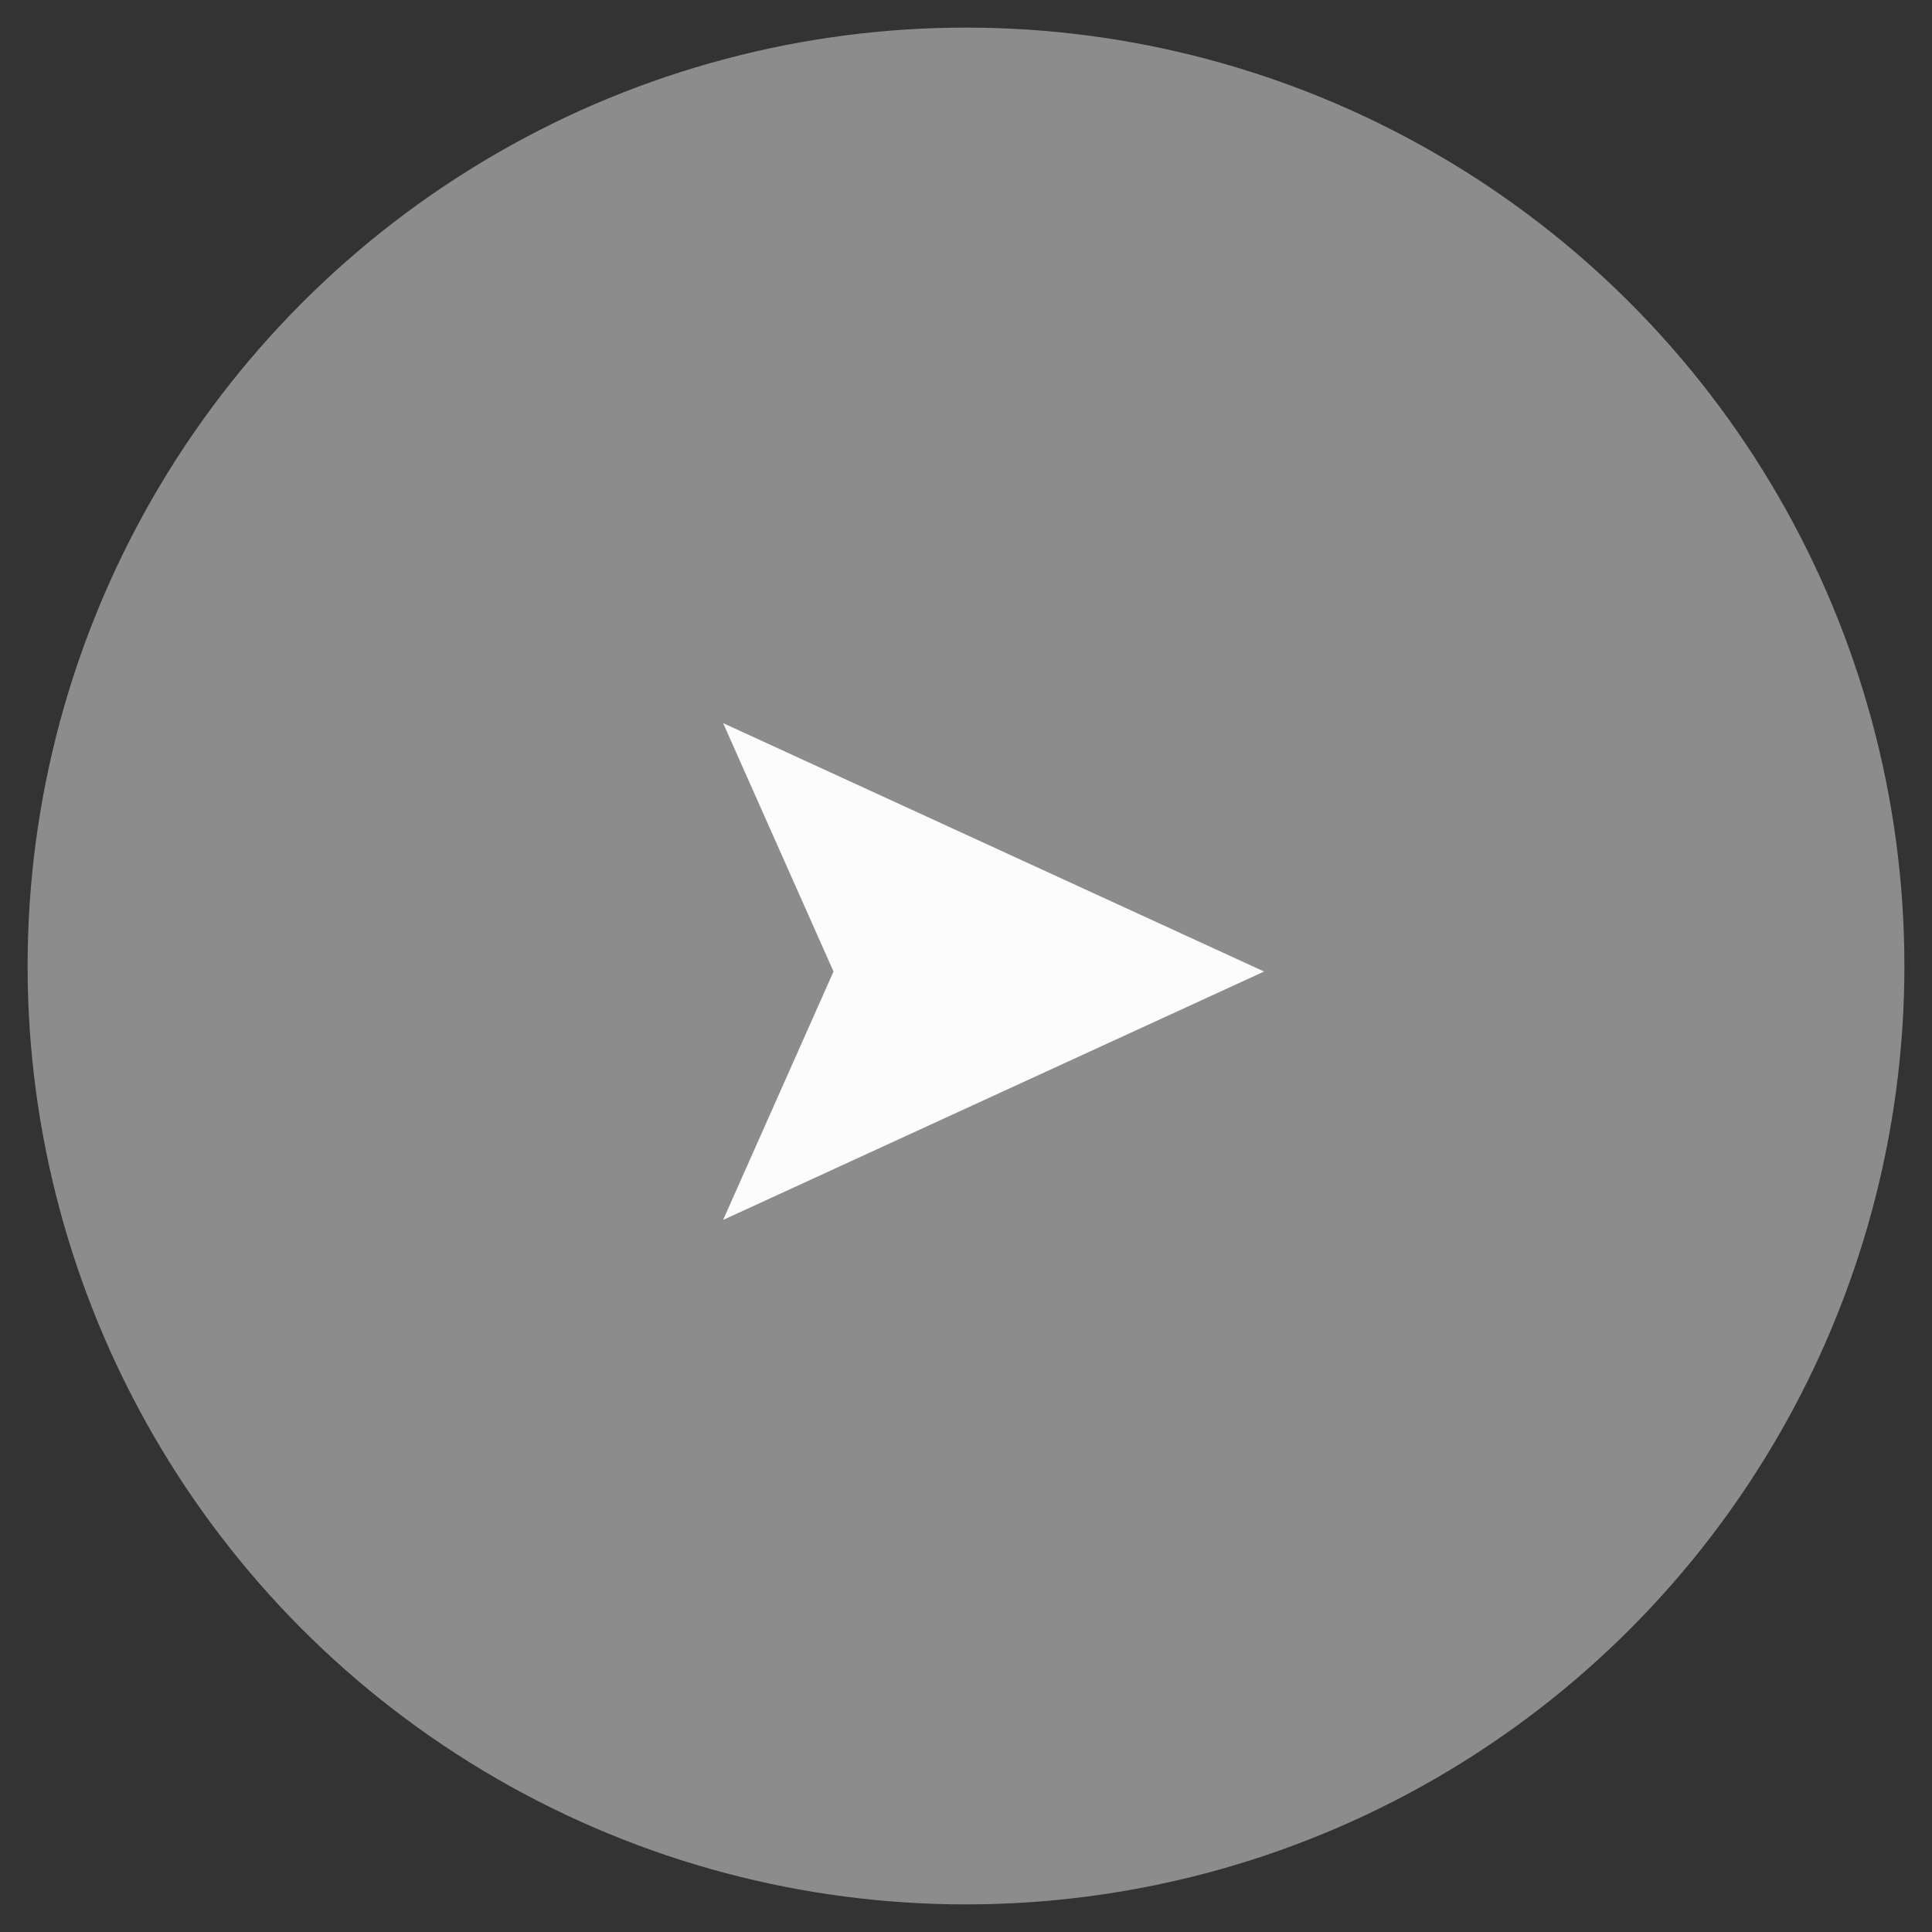
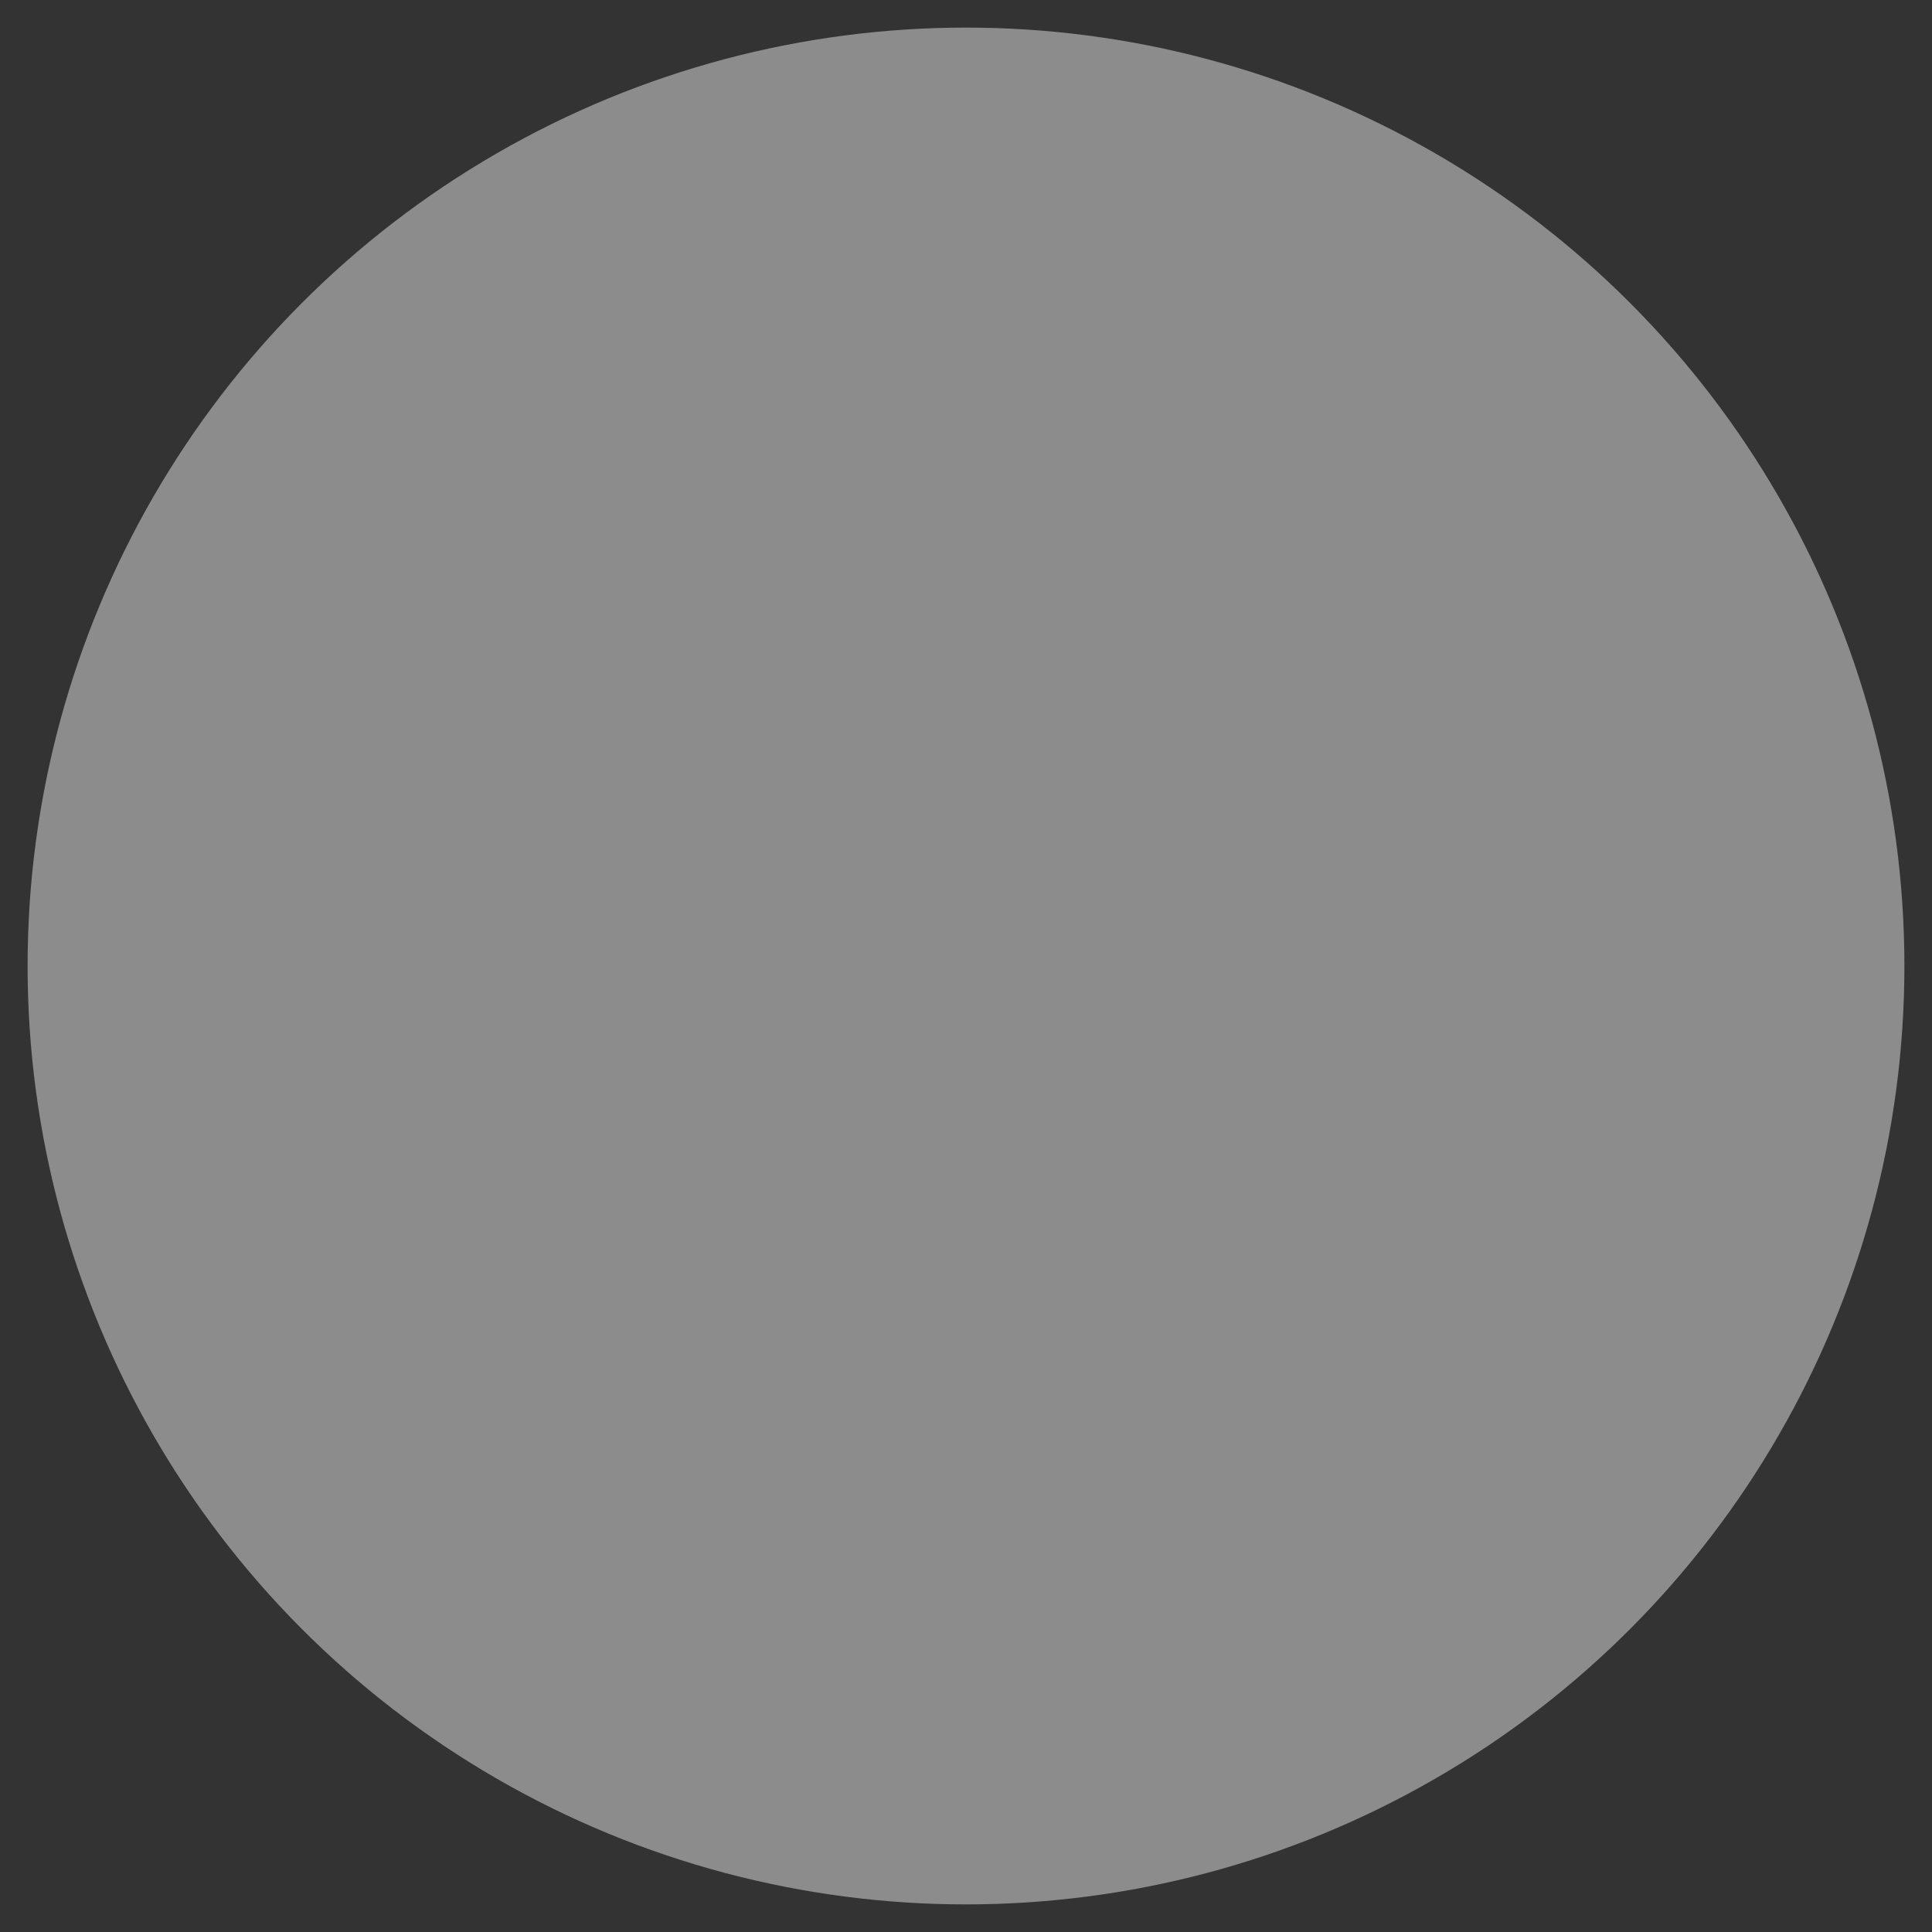
<svg xmlns="http://www.w3.org/2000/svg" version="1.1" viewBox="0 0 35 35">
  <rect x="0" y="0" width="35" height="35" fill="#333333" stroke="none" />
  <defs>
    <style>
      .cls-1 {
        fill: #b2b2b2;
        isolation: isolate;
        opacity: .7;
      }

      .cls-2 {
        fill: #fcfcfc;
      }
    </style>
  </defs>
  <g>
    <g id="_レイヤー_1" data-name="レイヤー_1">
      <g>
        <circle id="_楕円形_2" data-name="楕円形_2" class="cls-1" cx="17.5" cy="17.5" r="17" />
-         <path id="_パス_2347" data-name="パス_2347" class="cls-2" d="M13.1,13.1l2,4.5-2,4.5,9.8-4.5-9.8-4.5Z" />
      </g>
    </g>
  </g>
</svg>